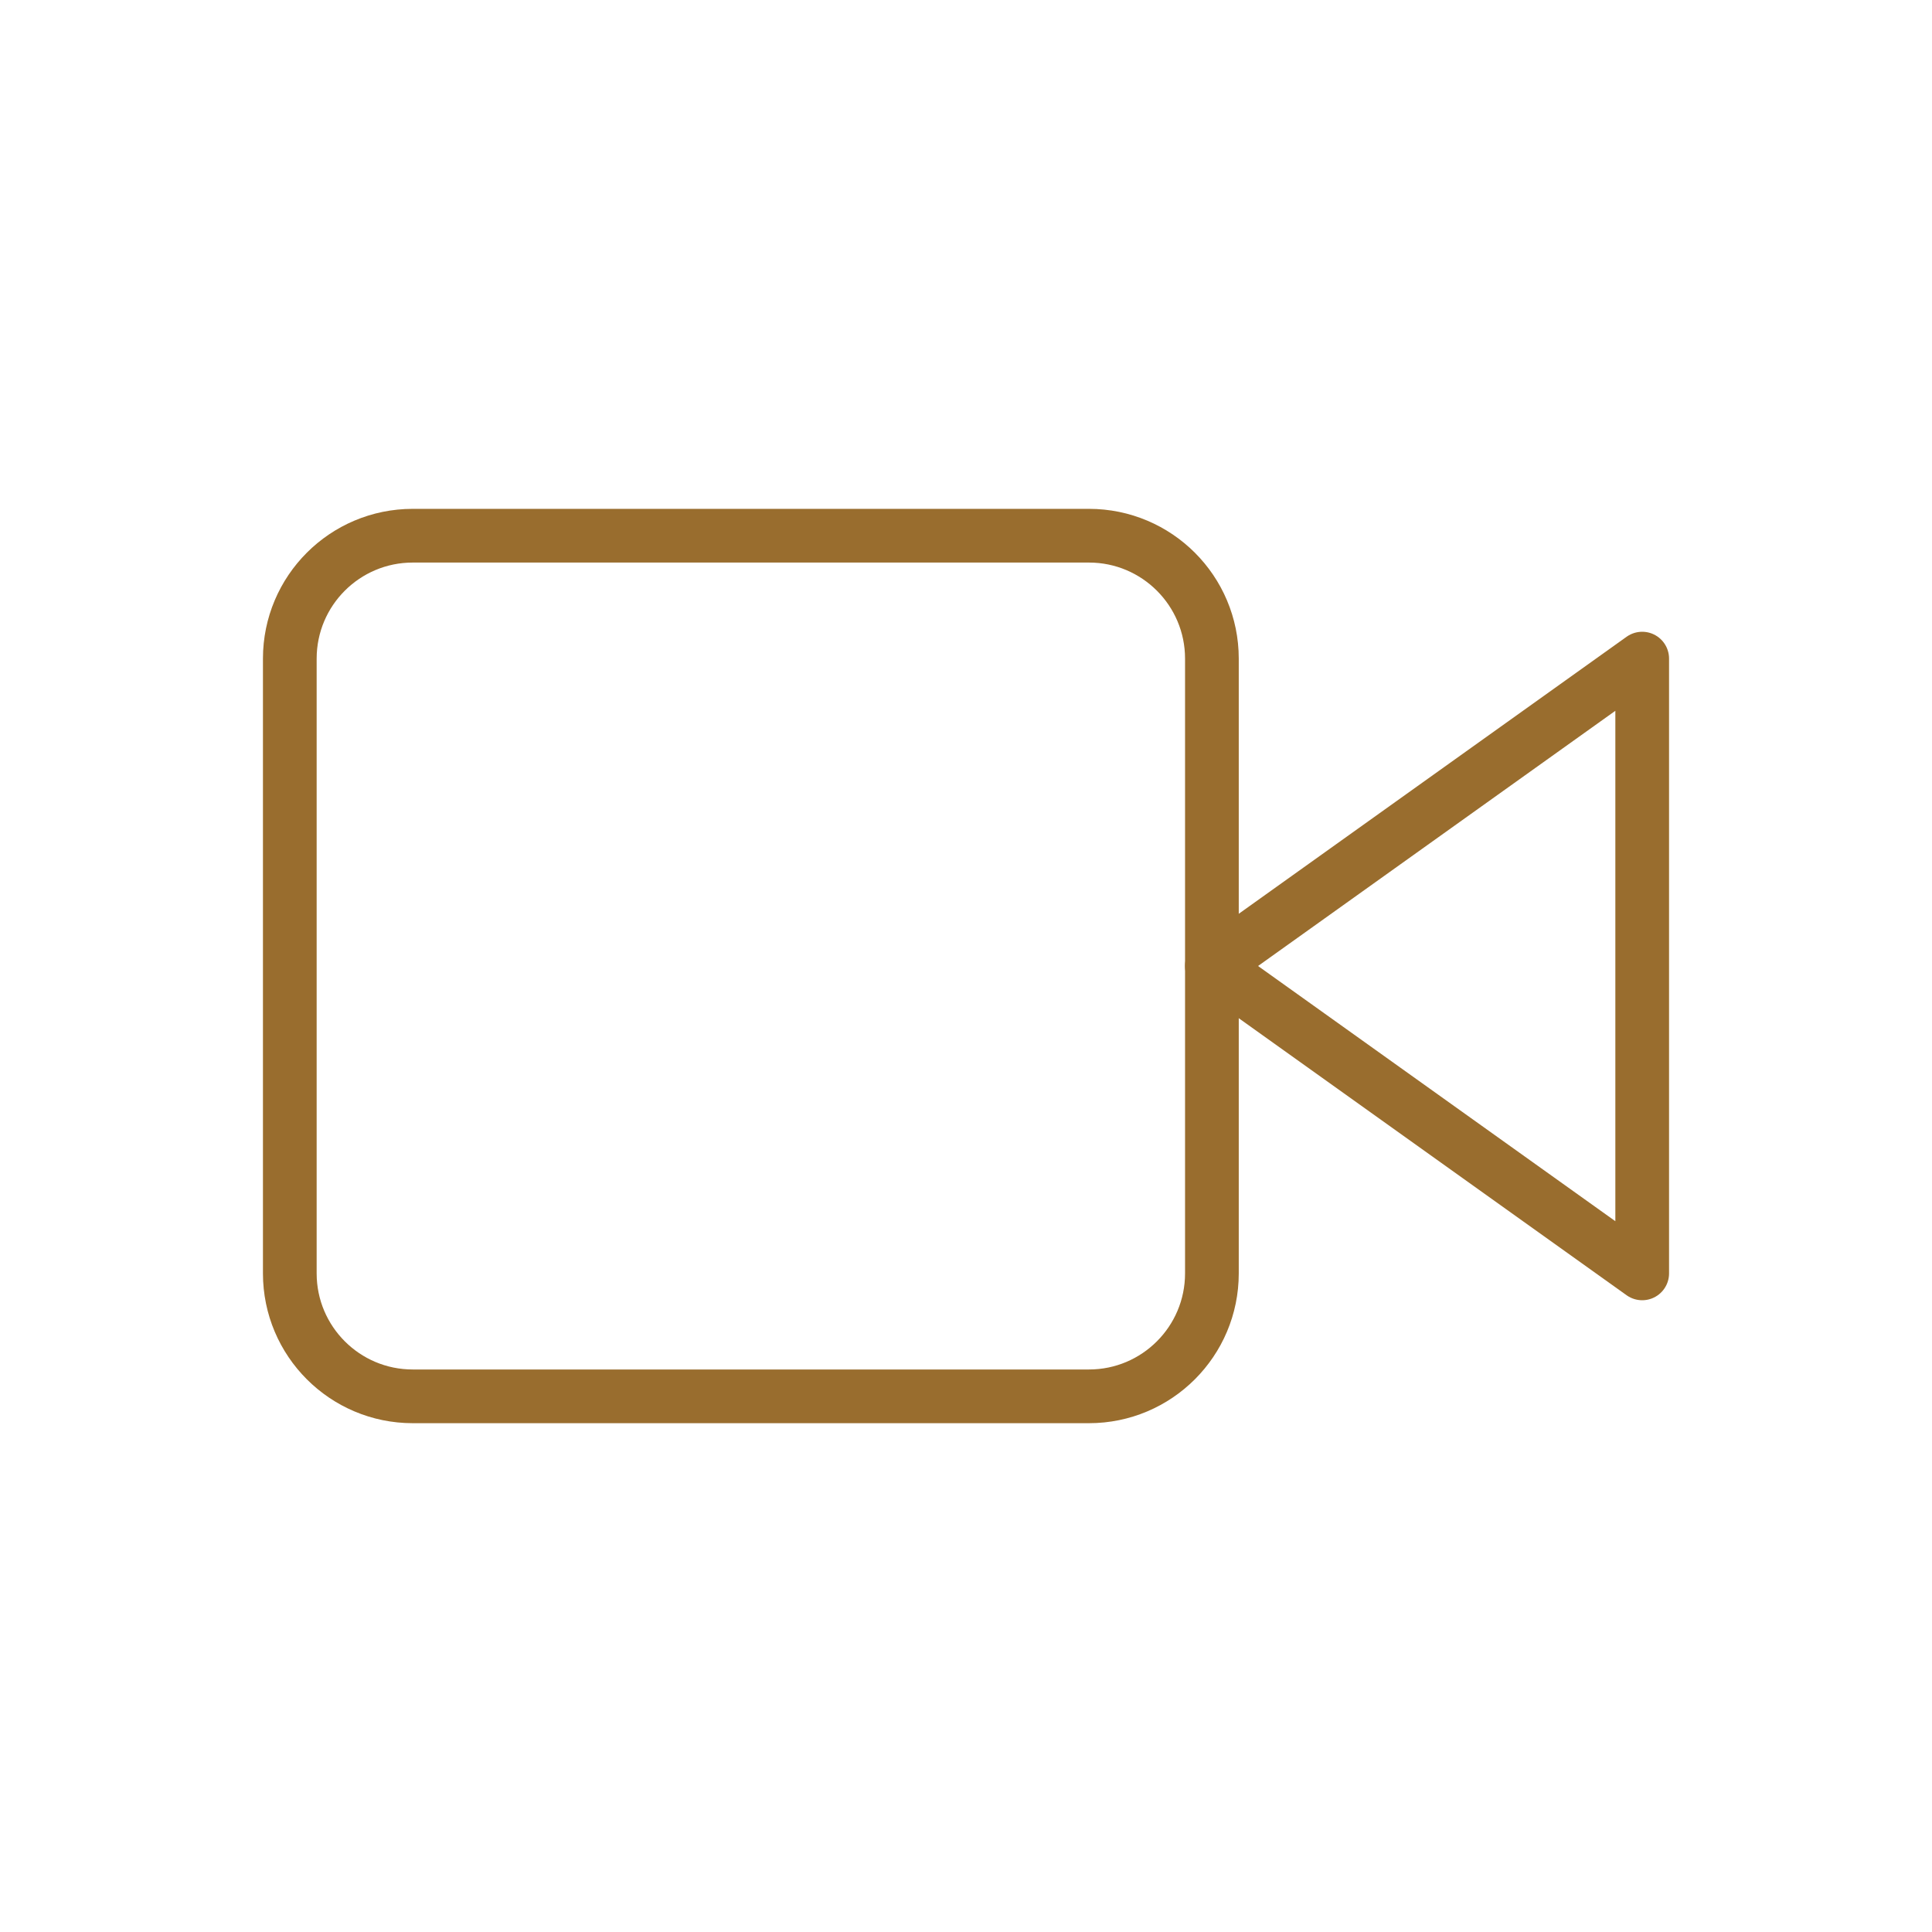
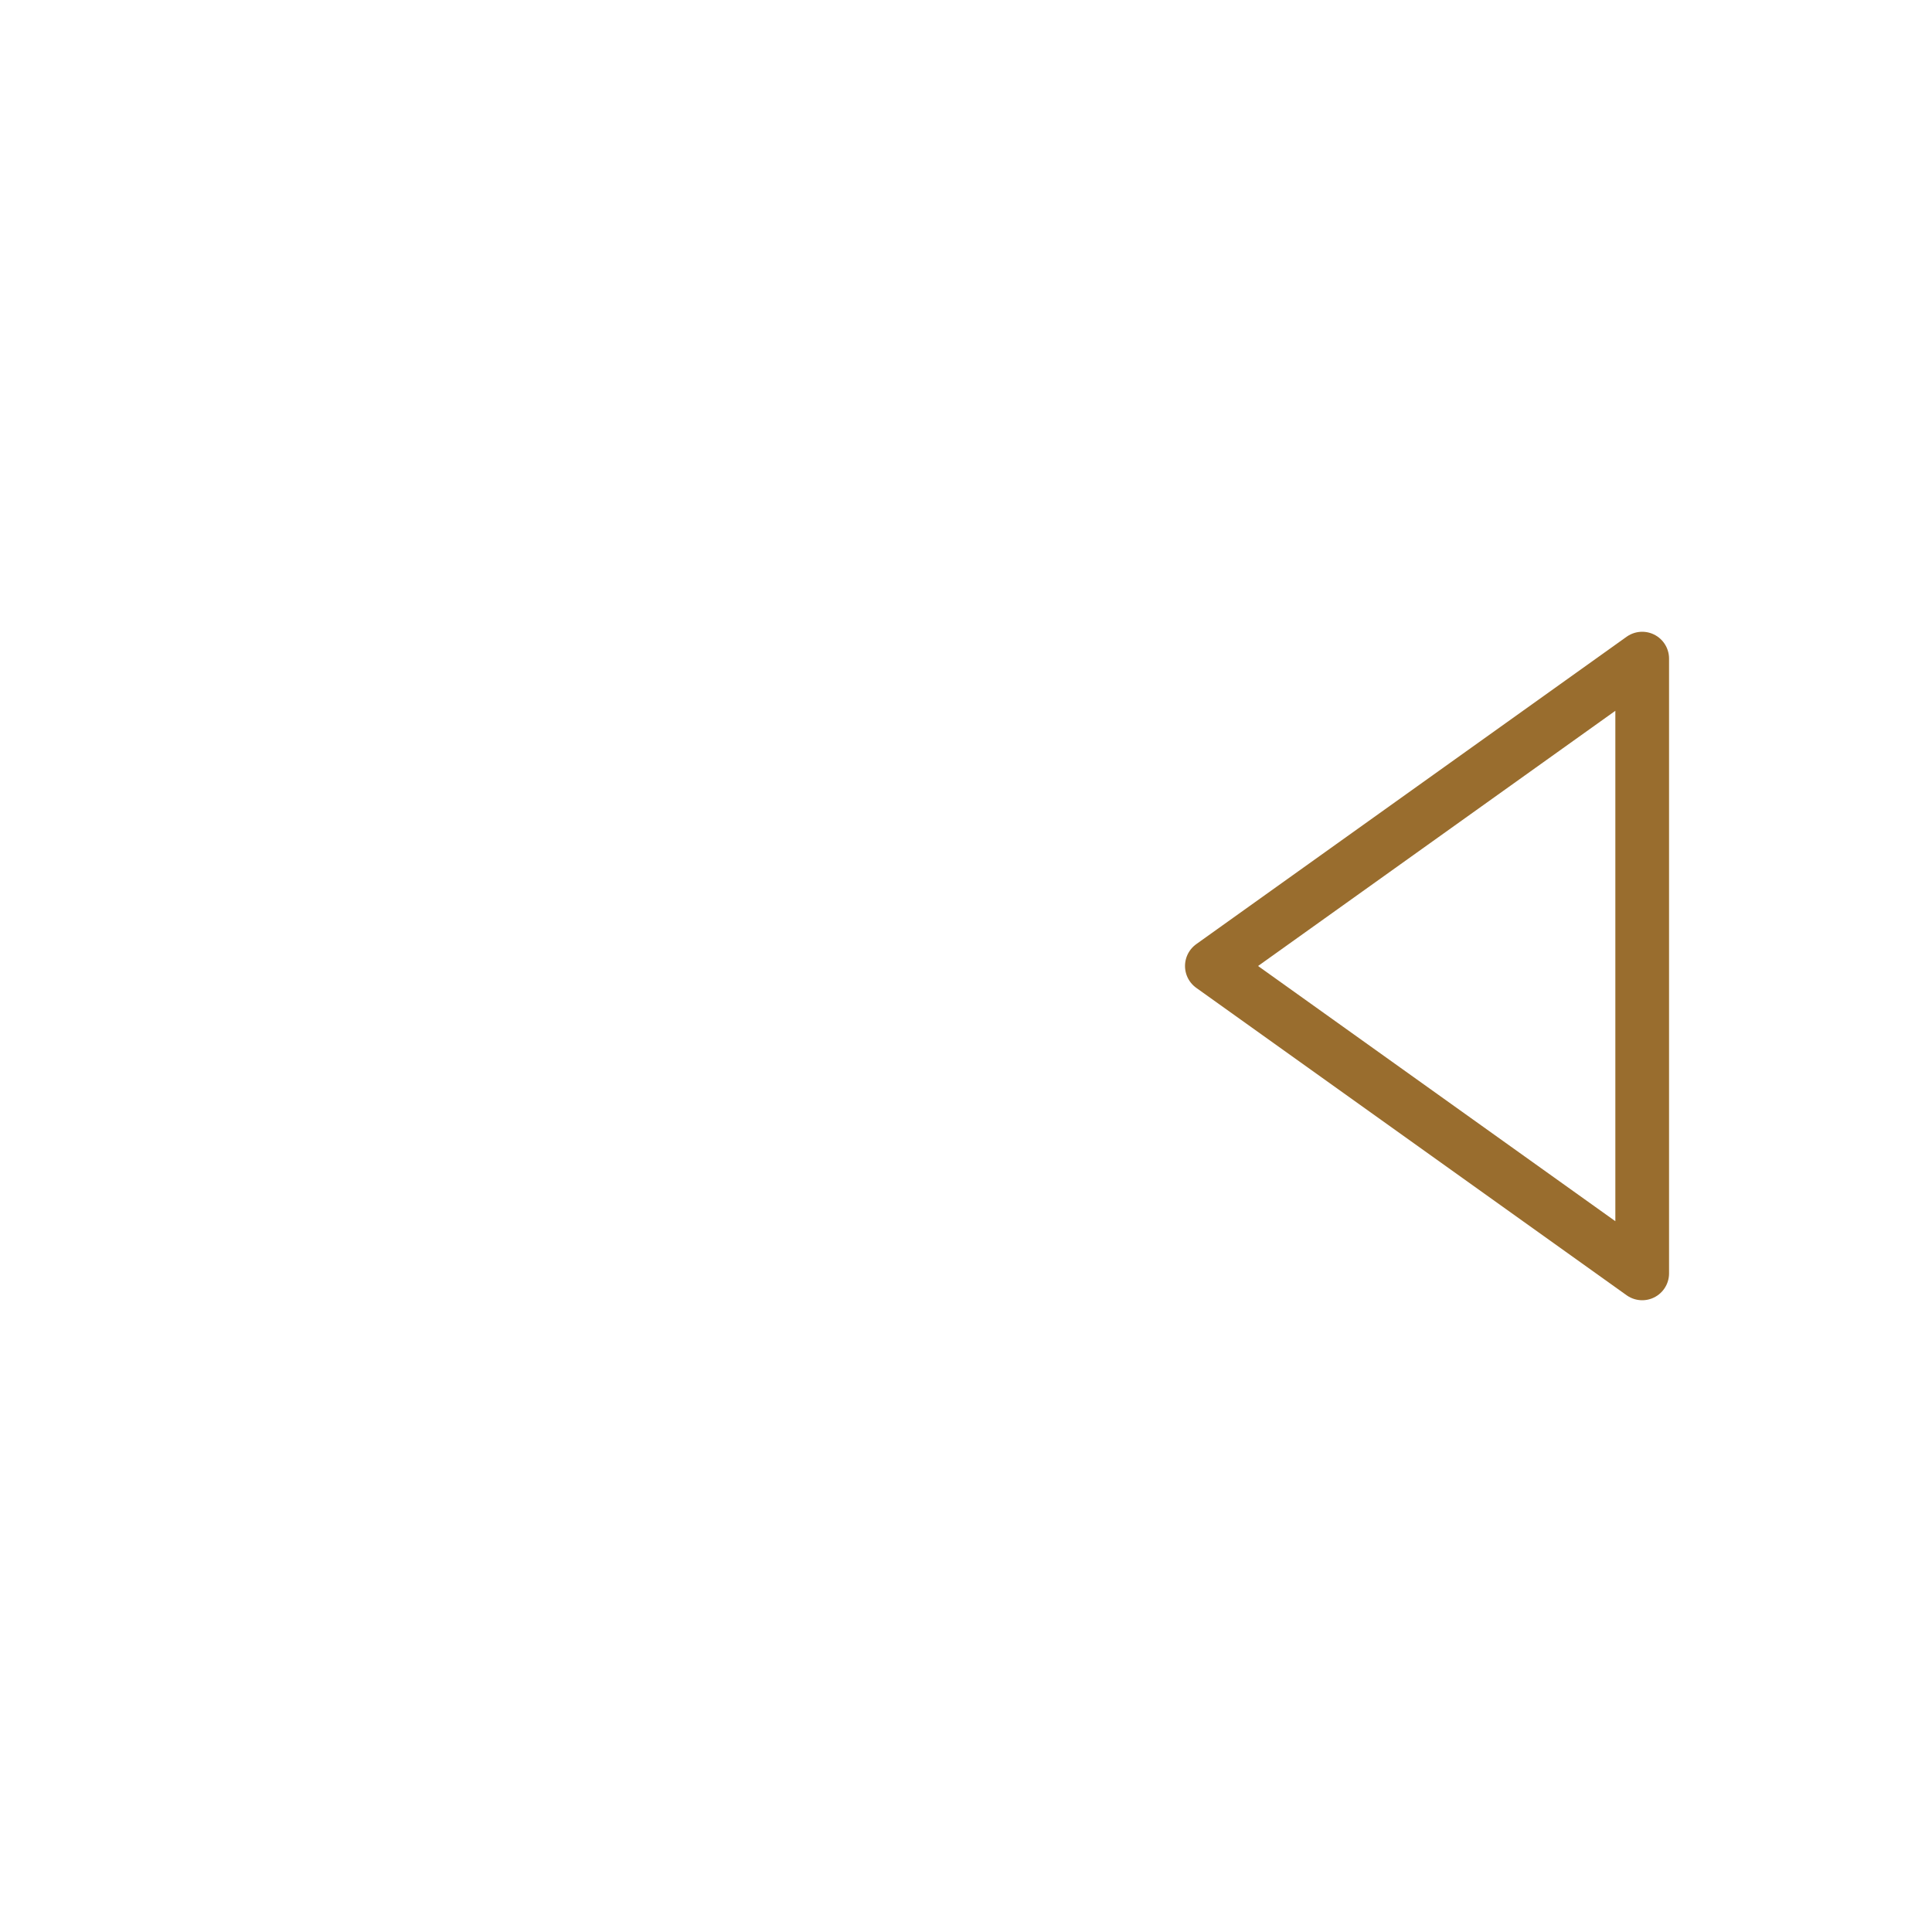
<svg xmlns="http://www.w3.org/2000/svg" width="50" height="50" viewBox="0 0 50 50" fill="none">
-   <path d="M28.182 13.864H10.682C8.925 13.864 7.5 15.288 7.5 17.046V32.955C7.5 34.712 8.925 36.137 10.682 36.137H28.182C29.939 36.137 31.364 34.712 31.364 32.955V17.046C31.364 15.288 29.939 13.864 28.182 13.864Z" stroke="#996D2E" stroke-width="1.39" stroke-linecap="round" stroke-linejoin="round" />
  <path d="M42.5 17.045L31.363 25L42.5 32.955V17.045Z" stroke="#996D2E" stroke-width="1.39" stroke-linecap="round" stroke-linejoin="round" />
</svg>